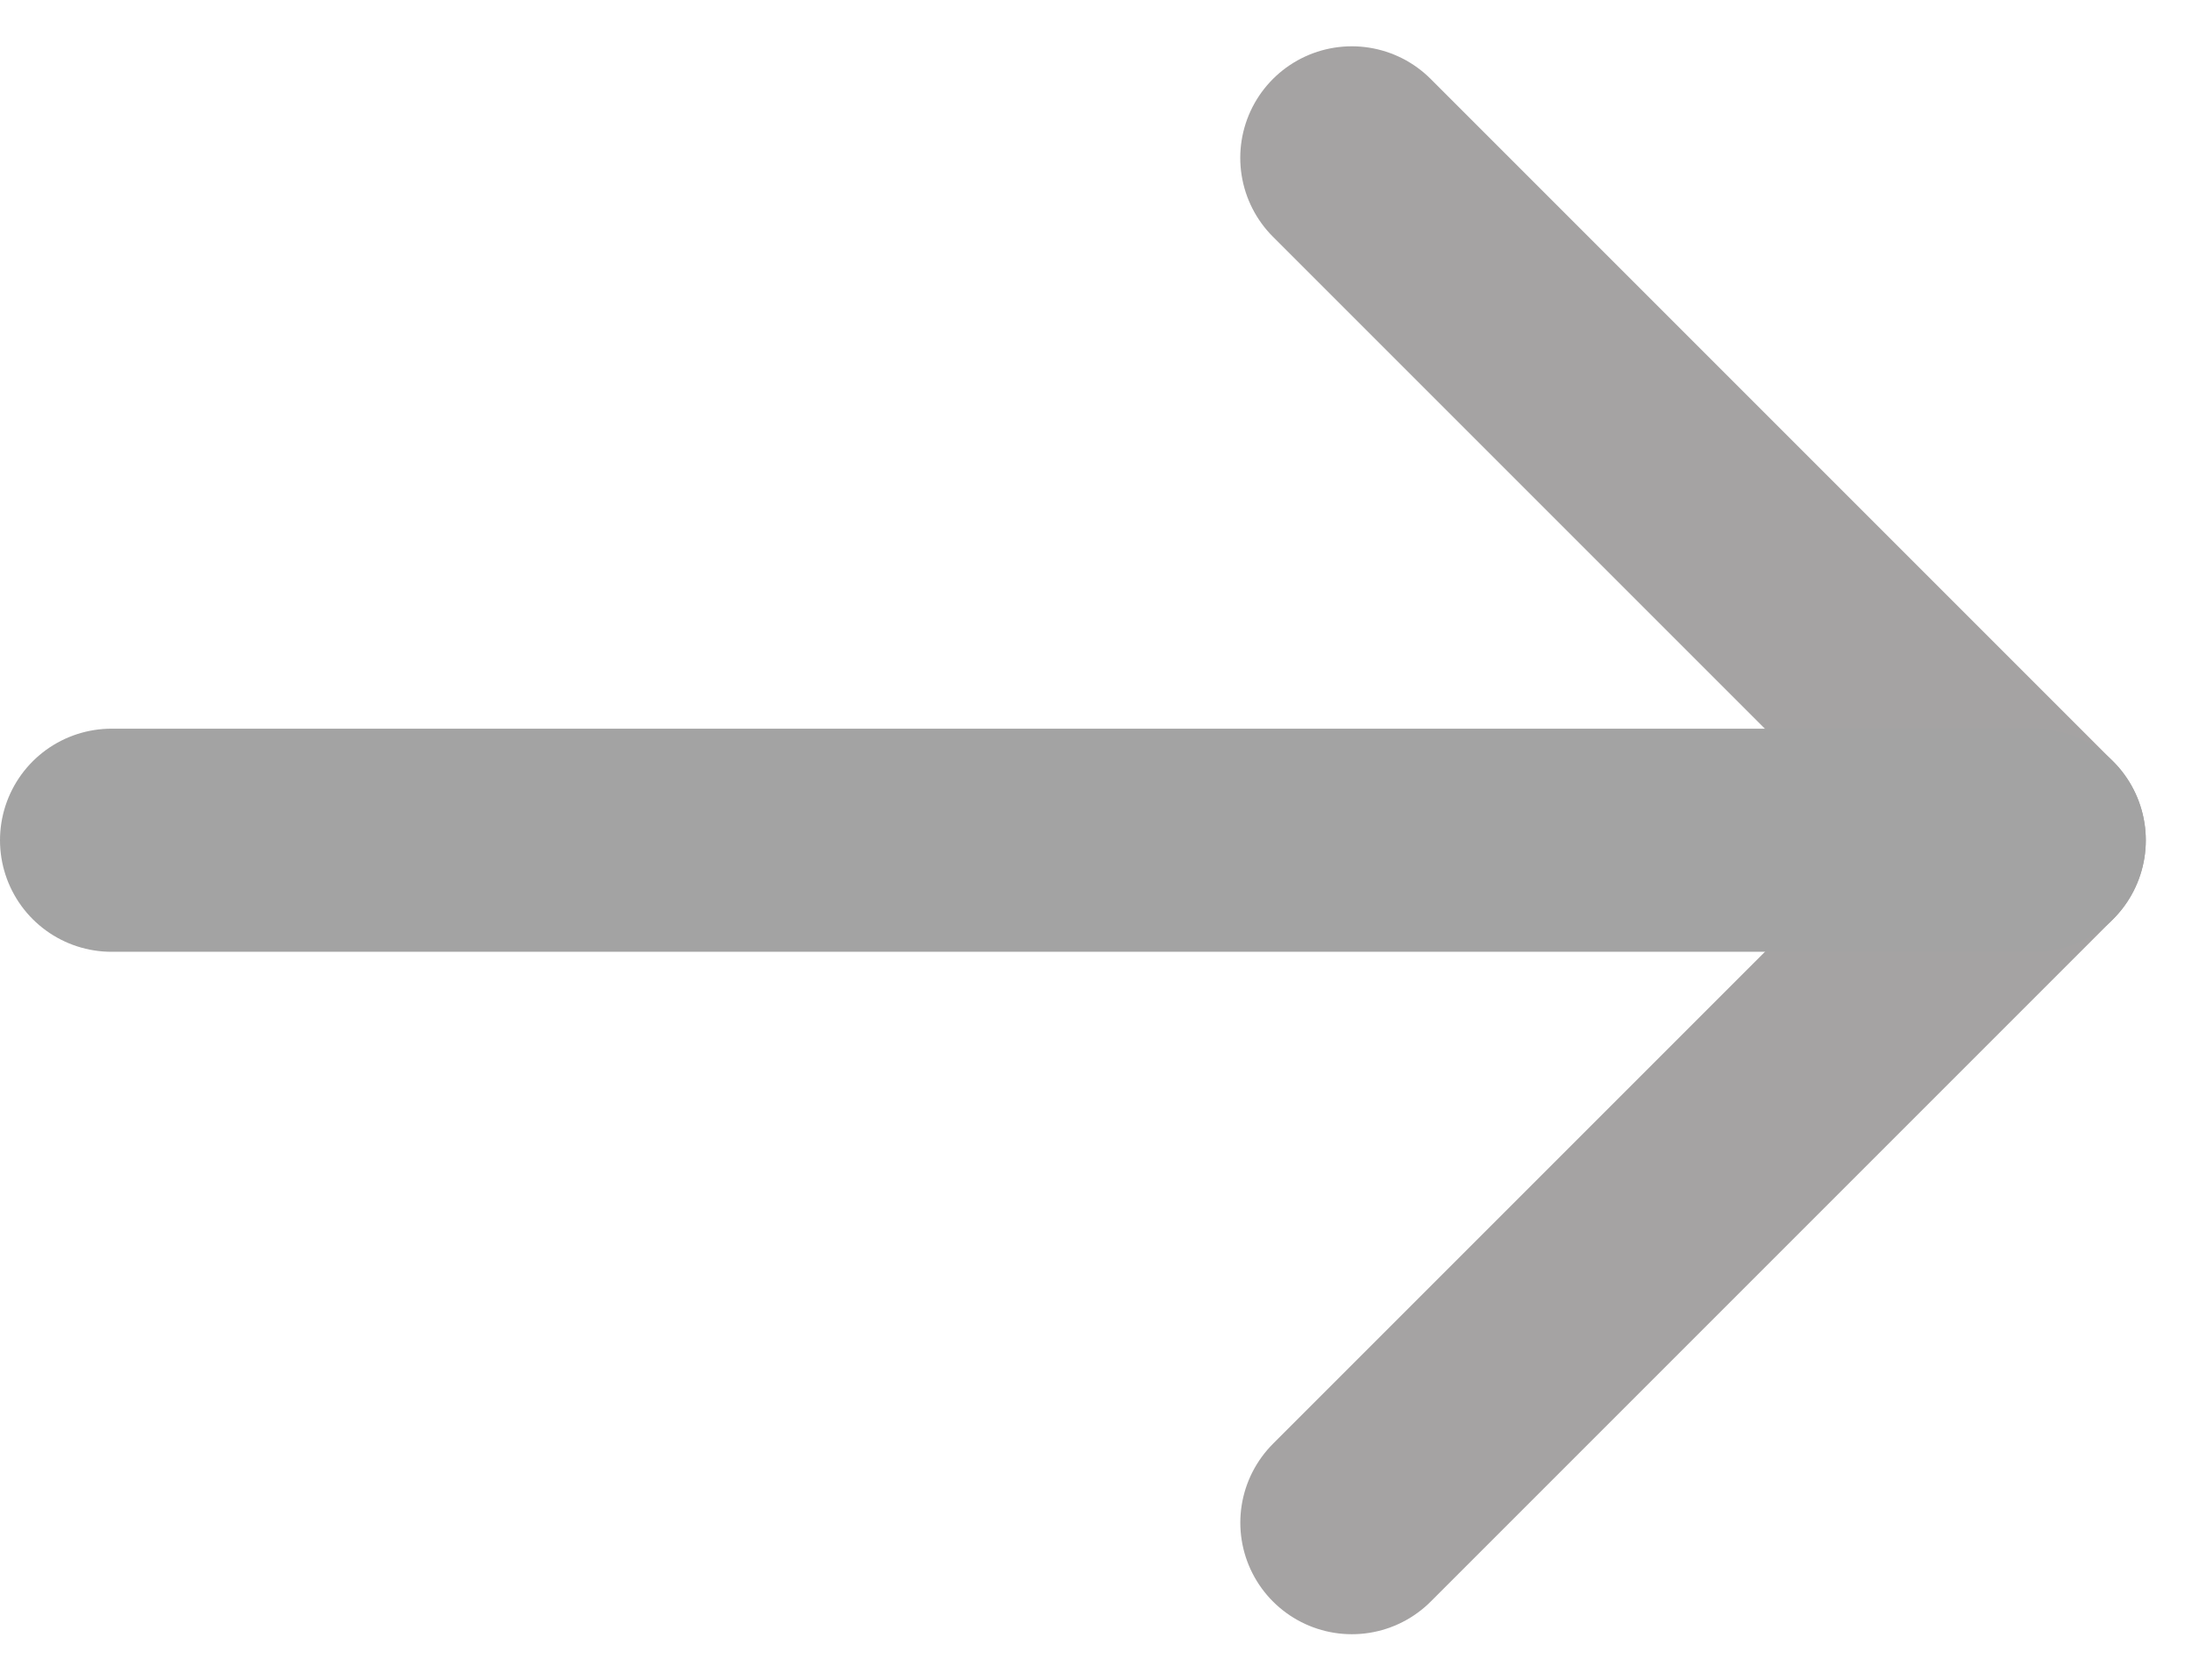
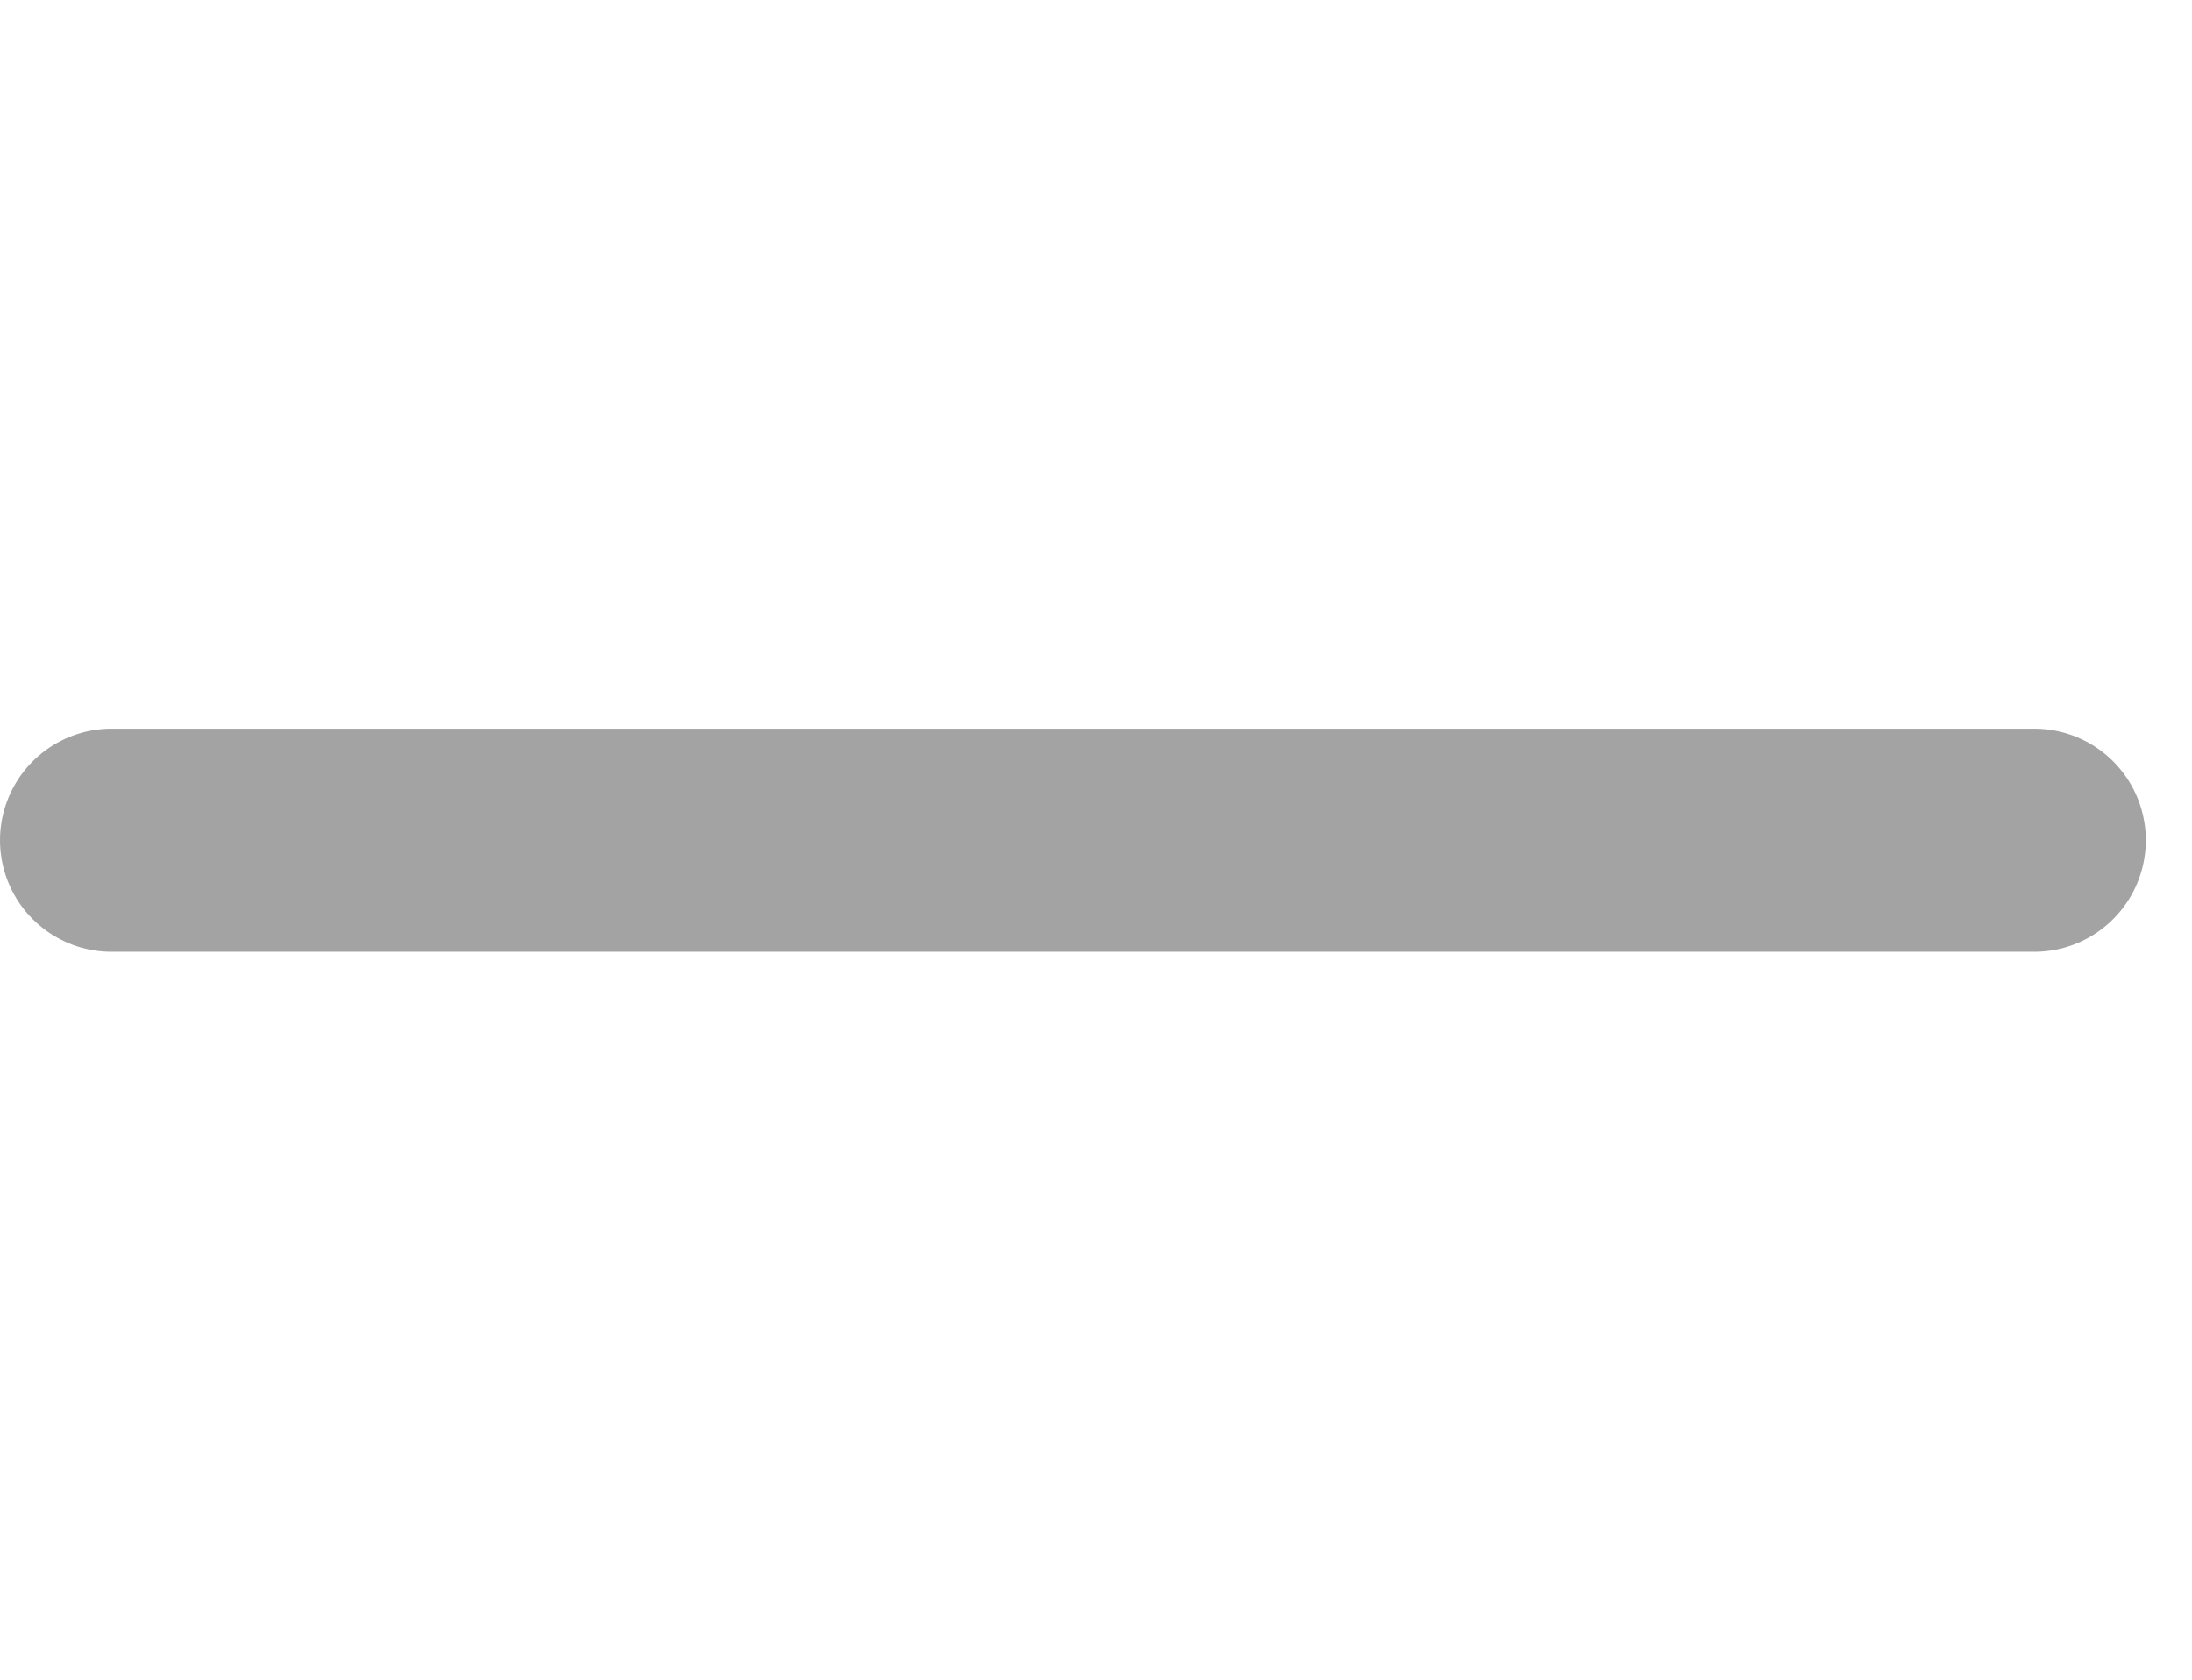
<svg xmlns="http://www.w3.org/2000/svg" width="29.475" height="22.595" viewBox="0 0 29.475 22.595">
  <g id="Group_3182" data-name="Group 3182" transform="translate(-690.326 -861.948)">
-     <path id="Path_23905" data-name="Path 23905" d="M0,0V12.976H12.977" transform="translate(708.504 882.422) rotate(-135)" fill="none" stroke="#a5a3a3" stroke-linecap="round" stroke-linejoin="round" stroke-width="3" />
    <path id="Path_29345" data-name="Path 29345" d="M5950.68,4581.292h-25.854" transform="translate(-5233 -3708.046)" fill="#a3a3a3" stroke="#a3a3a3" stroke-linecap="round" stroke-width="3" />
  </g>
</svg>